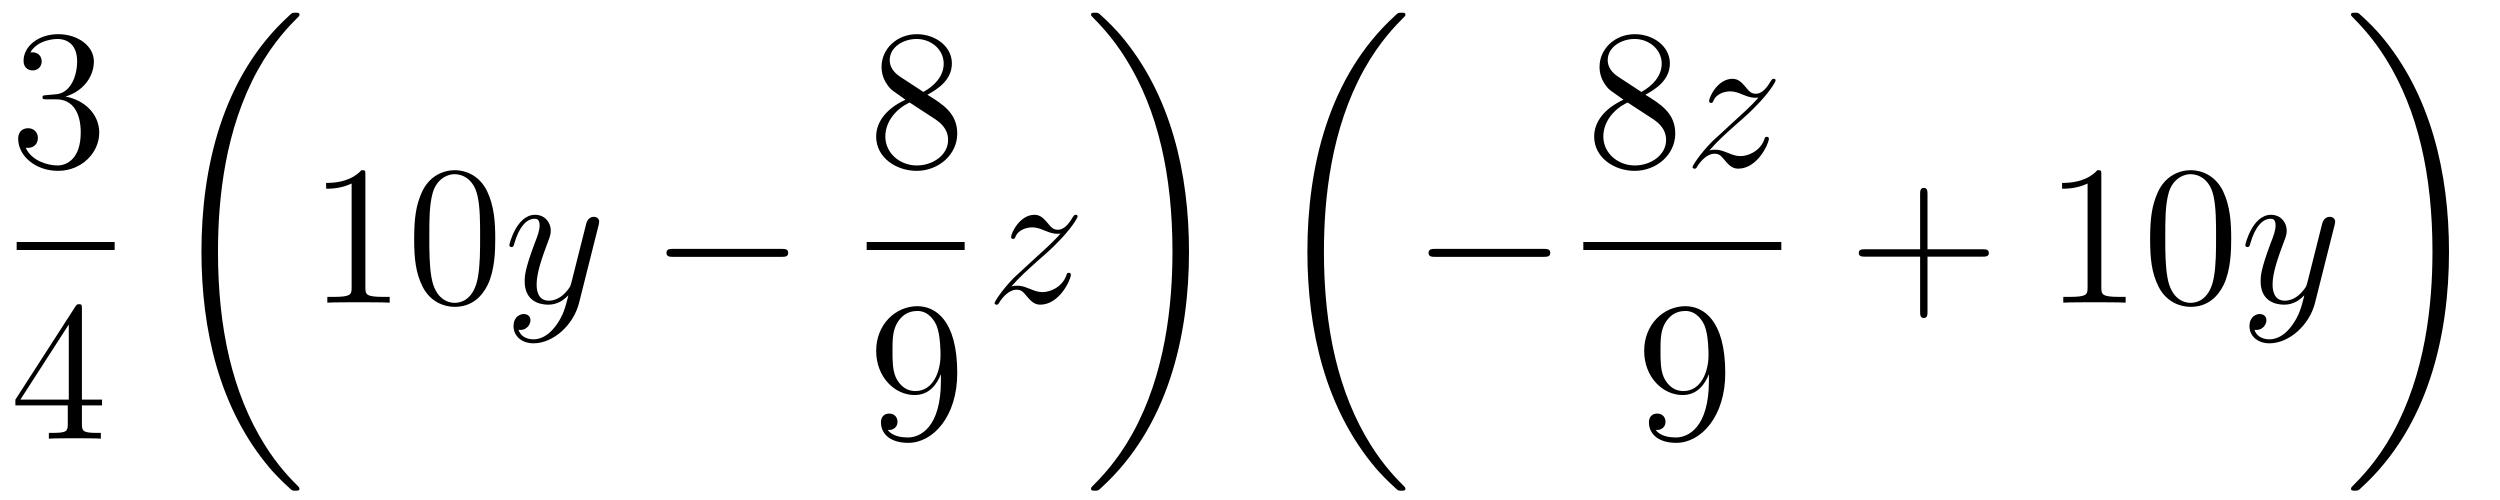
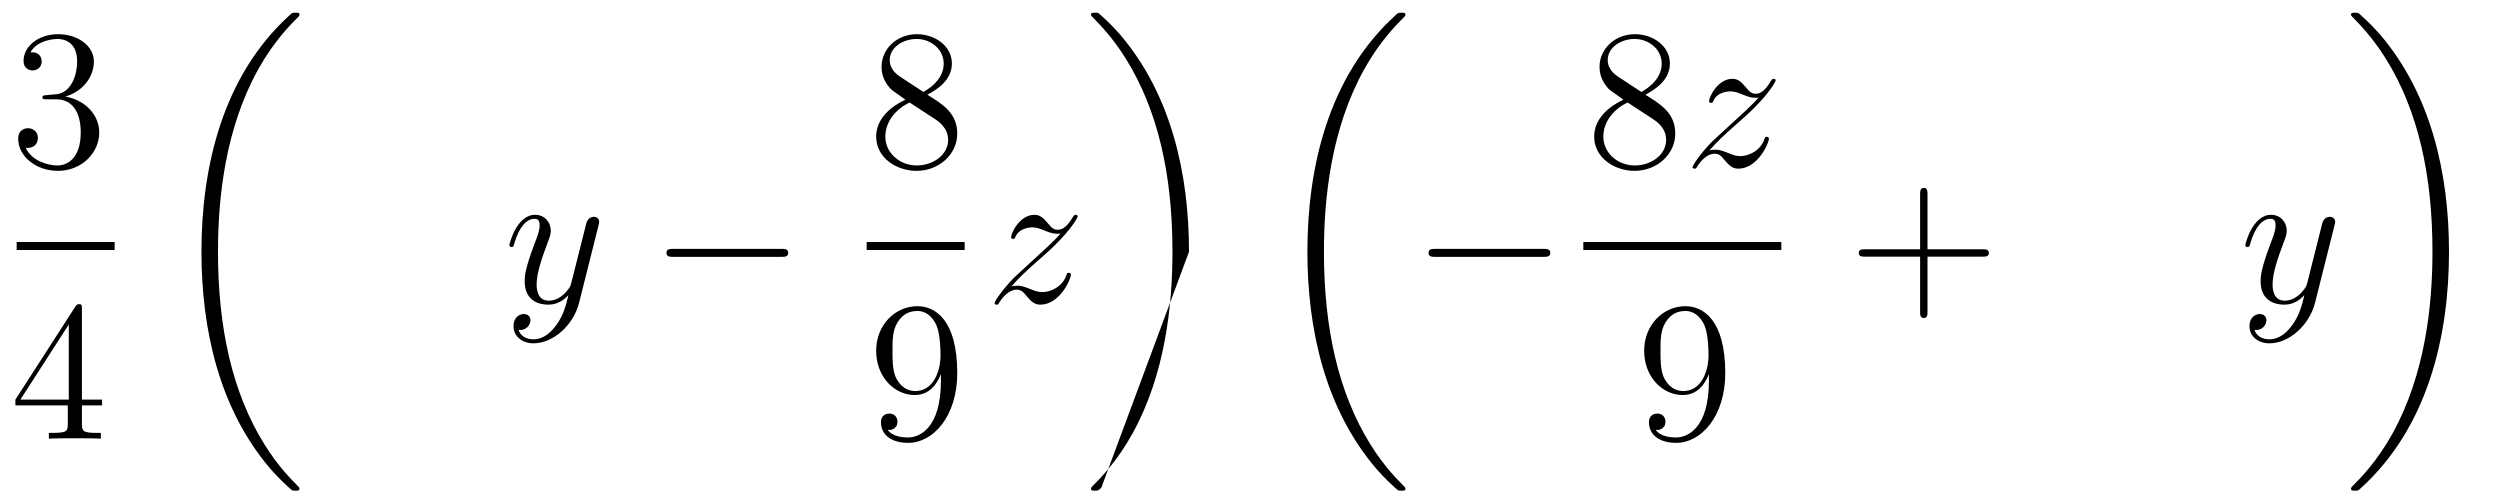
<svg xmlns="http://www.w3.org/2000/svg" height="30pt" version="1.1" viewBox="0 -30 150 30" width="150pt">
  <g id="page1">
    <g transform="matrix(1 0 0 1 -129 637)">
      <path d="M131.8 -661.292C131.596 -661.28 131.548 -661.267 131.548 -661.16C131.548 -661.041 131.608 -661.041 131.823 -661.041H132.373C133.389 -661.041 133.844 -660.204 133.844 -659.056C133.844 -657.49 133.031 -657.072 132.445 -657.072C131.871 -657.072 130.891 -657.347 130.544 -658.136C130.927 -658.076 131.273 -658.291 131.273 -658.721C131.273 -659.068 131.022 -659.307 130.688 -659.307C130.401 -659.307 130.09 -659.14 130.09 -658.686C130.09 -657.622 131.154 -656.749 132.481 -656.749C133.903 -656.749 134.955 -657.837 134.955 -659.044C134.955 -660.144 134.071 -661.005 132.923 -661.208C133.963 -661.507 134.633 -662.379 134.633 -663.312C134.633 -664.256 133.653 -664.949 132.493 -664.949C131.298 -664.949 130.413 -664.22 130.413 -663.348C130.413 -662.869 130.783 -662.774 130.963 -662.774C131.214 -662.774 131.501 -662.953 131.501 -663.312C131.501 -663.694 131.214 -663.862 130.951 -663.862C130.879 -663.862 130.855 -663.862 130.819 -663.85C131.273 -664.662 132.397 -664.662 132.457 -664.662C132.852 -664.662 133.628 -664.483 133.628 -663.312C133.628 -663.085 133.593 -662.415 133.246 -661.901C132.888 -661.375 132.481 -661.339 132.158 -661.327L131.8 -661.292Z" fill-rule="evenodd" />
      <path d="M130 -652H135.879V-652.48H130" />
      <path d="M133.915 -648.462C133.915 -648.689 133.915 -648.749 133.748 -648.749C133.653 -648.749 133.617 -648.749 133.521 -648.606L129.923 -643.023V-642.676H133.067V-641.588C133.067 -641.146 133.043 -641.027 132.17 -641.027H131.931V-640.68C132.206 -640.704 133.15 -640.704 133.485 -640.704C133.82 -640.704 134.776 -640.704 135.051 -640.68V-641.027H134.812C133.951 -641.027 133.915 -641.146 133.915 -641.588V-642.676H135.123V-643.023H133.915V-648.462ZM133.127 -647.53V-643.023H130.222L133.127 -647.53Z" fill-rule="evenodd" />
      <path d="M146.968 -637.68C146.968 -637.728 146.944 -637.752 146.92 -637.788C146.478 -638.23 145.677 -639.031 144.876 -640.322C142.951 -643.406 142.079 -647.291 142.079 -651.893C142.079 -655.109 142.509 -659.257 144.481 -662.819C145.426 -664.517 146.406 -665.497 146.932 -666.023C146.968 -666.059 146.968 -666.083 146.968 -666.119C146.968 -666.238 146.884 -666.238 146.717 -666.238C146.549 -666.238 146.526 -666.238 146.346 -666.059C142.342 -662.413 141.087 -656.938 141.087 -651.905C141.087 -647.207 142.162 -642.473 145.199 -638.899C145.438 -638.624 145.892 -638.134 146.382 -637.704C146.526 -637.56 146.549 -637.56 146.717 -637.56C146.884 -637.56 146.968 -637.56 146.968 -637.68Z" fill-rule="evenodd" />
-       <path d="M150.923 -656.502C150.923 -656.778 150.923 -656.789 150.684 -656.789C150.397 -656.467 149.799 -656.024 148.568 -656.024V-655.678C148.843 -655.678 149.44 -655.678 150.098 -655.988V-649.76C150.098 -649.33 150.062 -649.187 149.01 -649.187H148.64V-648.84C148.962 -648.864 150.122 -648.864 150.516 -648.864C150.911 -648.864 152.058 -648.864 152.381 -648.84V-649.187H152.011C150.959 -649.187 150.923 -649.33 150.923 -649.76V-656.502ZM158.715 -652.665C158.715 -653.658 158.656 -654.626 158.225 -655.534C157.735 -656.527 156.874 -656.789 156.289 -656.789C155.595 -656.789 154.746 -656.443 154.304 -655.451C153.97 -654.697 153.85 -653.956 153.85 -652.665C153.85 -651.506 153.934 -650.633 154.364 -649.784C154.83 -648.876 155.655 -648.589 156.277 -648.589C157.317 -648.589 157.914 -649.211 158.261 -649.904C158.691 -650.8 158.715 -651.972 158.715 -652.665ZM156.277 -648.828C155.894 -648.828 155.117 -649.043 154.89 -650.346C154.759 -651.063 154.759 -651.972 154.759 -652.809C154.759 -653.789 154.759 -654.673 154.95 -655.379C155.153 -656.18 155.763 -656.55 156.277 -656.55C156.731 -656.55 157.424 -656.275 157.651 -655.248C157.807 -654.566 157.807 -653.622 157.807 -652.809C157.807 -652.008 157.807 -651.099 157.675 -650.37C157.448 -649.055 156.695 -648.828 156.277 -648.828Z" fill-rule="evenodd" />
      <path d="M162.382 -647.501C162.059 -647.047 161.593 -646.64 161.007 -646.64C160.863 -646.64 160.29 -646.664 160.11 -647.214C160.146 -647.202 160.206 -647.202 160.23 -647.202C160.589 -647.202 160.828 -647.513 160.828 -647.788C160.828 -648.063 160.601 -648.159 160.421 -648.159C160.23 -648.159 159.812 -648.015 159.812 -647.429C159.812 -646.82 160.326 -646.401 161.007 -646.401C162.203 -646.401 163.41 -647.501 163.744 -648.828L164.916 -653.49C164.928 -653.55 164.952 -653.622 164.952 -653.693C164.952 -653.873 164.808 -653.992 164.629 -653.992C164.522 -653.992 164.271 -653.944 164.175 -653.586L163.29 -650.071C163.231 -649.856 163.231 -649.832 163.135 -649.701C162.896 -649.366 162.501 -648.96 161.928 -648.96C161.258 -648.96 161.198 -649.617 161.198 -649.94C161.198 -650.621 161.521 -651.542 161.844 -652.402C161.975 -652.749 162.047 -652.916 162.047 -653.155C162.047 -653.658 161.688 -654.112 161.103 -654.112C160.003 -654.112 159.561 -652.378 159.561 -652.283C159.561 -652.235 159.608 -652.175 159.692 -652.175C159.8 -652.175 159.812 -652.223 159.859 -652.39C160.146 -653.394 160.601 -653.873 161.067 -653.873C161.174 -653.873 161.378 -653.873 161.378 -653.478C161.378 -653.167 161.246 -652.821 161.067 -652.367C160.481 -650.8 160.481 -650.406 160.481 -650.119C160.481 -648.983 161.294 -648.72 161.892 -648.72C162.238 -648.72 162.669 -648.828 163.087 -649.27L163.099 -649.258C162.92 -648.553 162.8 -648.087 162.382 -647.501Z" fill-rule="evenodd" />
      <path d="M175.873 -651.589C176.077 -651.589 176.292 -651.589 176.292 -651.828C176.292 -652.068 176.077 -652.068 175.873 -652.068H169.406C169.203 -652.068 168.988 -652.068 168.988 -651.828C168.988 -651.589 169.203 -651.589 169.406 -651.589H175.873Z" fill-rule="evenodd" />
      <path d="M184.642 -661.315C185.24 -661.638 186.113 -662.188 186.113 -663.192C186.113 -664.232 185.108 -664.949 184.009 -664.949C182.825 -664.949 181.893 -664.077 181.893 -662.989C181.893 -662.583 182.013 -662.176 182.347 -661.77C182.479 -661.614 182.491 -661.602 183.327 -661.017C182.168 -660.479 181.57 -659.678 181.57 -658.805C181.57 -657.538 182.778 -656.749 183.997 -656.749C185.324 -656.749 186.435 -657.729 186.435 -658.984C186.435 -660.204 185.575 -660.742 184.642 -661.315ZM183.017 -662.391C182.861 -662.499 182.383 -662.81 182.383 -663.395C182.383 -664.173 183.196 -664.662 183.997 -664.662C184.857 -664.662 185.622 -664.041 185.622 -663.18C185.622 -662.451 185.097 -661.865 184.403 -661.483L183.017 -662.391ZM183.578 -660.849L185.025 -659.905C185.336 -659.702 185.886 -659.331 185.886 -658.602C185.886 -657.693 184.965 -657.072 184.009 -657.072C182.993 -657.072 182.12 -657.813 182.12 -658.805C182.12 -659.737 182.801 -660.491 183.578 -660.849Z" fill-rule="evenodd" />
      <path d="M181 -652H186.879V-652.48H181" />
      <path d="M185.455 -644.159C185.455 -641.337 184.2 -640.752 183.483 -640.752C183.196 -640.752 182.562 -640.788 182.263 -641.206H182.335C182.419 -641.182 182.849 -641.254 182.849 -641.696C182.849 -641.959 182.67 -642.186 182.359 -642.186S181.857 -641.983 181.857 -641.672C181.857 -640.931 182.455 -640.429 183.495 -640.429C184.989 -640.429 186.435 -642.019 186.435 -644.613C186.435 -647.828 185.097 -648.629 184.045 -648.629C182.73 -648.629 181.57 -647.53 181.57 -645.952C181.57 -644.374 182.682 -643.298 183.877 -643.298C184.762 -643.298 185.216 -643.943 185.455 -644.553V-644.159ZM183.925 -643.537C183.172 -643.537 182.849 -644.147 182.742 -644.374C182.55 -644.828 182.55 -645.402 182.55 -645.94C182.55 -646.609 182.55 -647.183 182.861 -647.673C183.076 -647.996 183.399 -648.342 184.045 -648.342C184.726 -648.342 185.073 -647.745 185.192 -647.47C185.431 -646.884 185.431 -645.868 185.431 -645.689C185.431 -644.685 184.977 -643.537 183.925 -643.537Z" fill-rule="evenodd" />
      <path d="M189.678 -649.808C190.192 -650.394 190.611 -650.765 191.208 -651.303C191.926 -651.924 192.236 -652.223 192.403 -652.402C193.241 -653.227 193.658 -653.921 193.658 -654.016C193.658 -654.112 193.564 -654.112 193.54 -654.112C193.456 -654.112 193.432 -654.064 193.372 -653.98C193.073 -653.466 192.786 -653.215 192.475 -653.215C192.224 -653.215 192.092 -653.323 191.866 -653.61C191.615 -653.908 191.412 -654.112 191.065 -654.112C190.192 -654.112 189.666 -653.024 189.666 -652.773C189.666 -652.737 189.678 -652.665 189.786 -652.665C189.881 -652.665 189.893 -652.713 189.929 -652.797C190.133 -653.275 190.706 -653.359 190.933 -653.359C191.184 -653.359 191.423 -653.275 191.674 -653.167C192.128 -652.976 192.32 -652.976 192.439 -652.976C192.523 -652.976 192.571 -652.976 192.631 -652.988C192.236 -652.522 191.591 -651.948 191.053 -651.458L189.846 -650.346C189.116 -649.605 188.674 -648.9 188.674 -648.816C188.674 -648.744 188.734 -648.72 188.806 -648.72C188.877 -648.72 188.889 -648.732 188.973 -648.876C189.164 -649.175 189.547 -649.617 189.989 -649.617C190.24 -649.617 190.36 -649.533 190.599 -649.234C190.826 -648.972 191.029 -648.72 191.412 -648.72C192.583 -648.72 193.253 -650.239 193.253 -650.513C193.253 -650.561 193.241 -650.633 193.121 -650.633C193.025 -650.633 193.014 -650.585 192.978 -650.466C192.714 -649.76 192.01 -649.473 191.543 -649.473C191.292 -649.473 191.053 -649.557 190.802 -649.665C190.324 -649.856 190.192 -649.856 190.037 -649.856C189.917 -649.856 189.786 -649.856 189.678 -649.808Z" fill-rule="evenodd" />
-       <path d="M200.34 -651.893C200.34 -656.591 199.264 -661.325 196.228 -664.899C195.989 -665.174 195.534 -665.664 195.044 -666.095C194.9 -666.238 194.876 -666.238 194.71 -666.238C194.566 -666.238 194.459 -666.238 194.459 -666.119C194.459 -666.071 194.507 -666.023 194.53 -665.999C194.948 -665.569 195.749 -664.768 196.55 -663.477C198.475 -660.393 199.348 -656.508 199.348 -651.905C199.348 -648.69 198.917 -644.542 196.945 -640.979C196.001 -639.282 195.008 -638.29 194.507 -637.788C194.482 -637.752 194.459 -637.716 194.459 -637.68C194.459 -637.56 194.566 -637.56 194.71 -637.56C194.876 -637.56 194.9 -637.56 195.08 -637.74C199.085 -641.386 200.34 -646.861 200.34 -651.893Z" fill-rule="evenodd" />
+       <path d="M200.34 -651.893C200.34 -656.591 199.264 -661.325 196.228 -664.899C195.989 -665.174 195.534 -665.664 195.044 -666.095C194.9 -666.238 194.876 -666.238 194.71 -666.238C194.566 -666.238 194.459 -666.238 194.459 -666.119C194.459 -666.071 194.507 -666.023 194.53 -665.999C194.948 -665.569 195.749 -664.768 196.55 -663.477C198.475 -660.393 199.348 -656.508 199.348 -651.905C199.348 -648.69 198.917 -644.542 196.945 -640.979C196.001 -639.282 195.008 -638.29 194.507 -637.788C194.482 -637.752 194.459 -637.716 194.459 -637.68C194.459 -637.56 194.566 -637.56 194.71 -637.56C194.876 -637.56 194.9 -637.56 195.08 -637.74Z" fill-rule="evenodd" />
      <path d="M213.325 -637.68C213.325 -637.728 213.302 -637.752 213.278 -637.788C212.836 -638.23 212.035 -639.031 211.234 -640.322C209.309 -643.406 208.436 -647.291 208.436 -651.893C208.436 -655.109 208.867 -659.257 210.839 -662.819C211.783 -664.517 212.764 -665.497 213.289 -666.023C213.325 -666.059 213.325 -666.083 213.325 -666.119C213.325 -666.238 213.242 -666.238 213.074 -666.238C212.908 -666.238 212.884 -666.238 212.704 -666.059C208.699 -662.413 207.444 -656.938 207.444 -651.905C207.444 -647.207 208.52 -642.473 211.556 -638.899C211.795 -638.624 212.25 -638.134 212.74 -637.704C212.884 -637.56 212.908 -637.56 213.074 -637.56C213.242 -637.56 213.325 -637.56 213.325 -637.68Z" fill-rule="evenodd" />
      <path d="M221.598 -651.589C221.801 -651.589 222.017 -651.589 222.017 -651.828C222.017 -652.068 221.801 -652.068 221.598 -652.068H215.131C214.927 -652.068 214.712 -652.068 214.712 -651.828C214.712 -651.589 214.927 -651.589 215.131 -651.589H221.598Z" fill-rule="evenodd" />
      <path d="M227.722 -661.315C228.32 -661.638 229.193 -662.188 229.193 -663.192C229.193 -664.232 228.188 -664.949 227.089 -664.949C225.905 -664.949 224.972 -664.077 224.972 -662.989C224.972 -662.583 225.092 -662.176 225.427 -661.77C225.559 -661.614 225.571 -661.602 226.408 -661.017C225.248 -660.479 224.65 -659.678 224.65 -658.805C224.65 -657.538 225.858 -656.749 227.077 -656.749C228.403 -656.749 229.516 -657.729 229.516 -658.984C229.516 -660.204 228.655 -660.742 227.722 -661.315ZM226.097 -662.391C225.941 -662.499 225.463 -662.81 225.463 -663.395C225.463 -664.173 226.276 -664.662 227.077 -664.662C227.938 -664.662 228.702 -664.041 228.702 -663.18C228.702 -662.451 228.176 -661.865 227.483 -661.483L226.097 -662.391ZM226.658 -660.849L228.106 -659.905C228.415 -659.702 228.966 -659.331 228.966 -658.602C228.966 -657.693 228.046 -657.072 227.089 -657.072C226.073 -657.072 225.2 -657.813 225.2 -658.805C225.2 -659.737 225.881 -660.491 226.658 -660.849Z" fill-rule="evenodd" />
      <path d="M231.557 -657.968C232.072 -658.554 232.489 -658.925 233.087 -659.463C233.804 -660.084 234.115 -660.383 234.283 -660.562C235.12 -661.387 235.537 -662.081 235.537 -662.176C235.537 -662.272 235.442 -662.272 235.418 -662.272C235.334 -662.272 235.31 -662.224 235.25 -662.14C234.952 -661.626 234.665 -661.375 234.354 -661.375C234.103 -661.375 233.971 -661.483 233.744 -661.77C233.494 -662.068 233.291 -662.272 232.944 -662.272C232.072 -662.272 231.545 -661.184 231.545 -660.933C231.545 -660.897 231.557 -660.825 231.665 -660.825C231.76 -660.825 231.773 -660.873 231.808 -660.957C232.012 -661.435 232.585 -661.519 232.812 -661.519C233.063 -661.519 233.303 -661.435 233.554 -661.327C234.007 -661.136 234.199 -661.136 234.318 -661.136C234.402 -661.136 234.45 -661.136 234.51 -661.148C234.115 -660.682 233.47 -660.108 232.932 -659.618L231.725 -658.506C230.995 -657.765 230.552 -657.06 230.552 -656.976C230.552 -656.904 230.612 -656.88 230.684 -656.88S230.768 -656.892 230.851 -657.036C231.043 -657.335 231.426 -657.777 231.868 -657.777C232.118 -657.777 232.238 -657.693 232.477 -657.394C232.704 -657.132 232.908 -656.88 233.291 -656.88C234.462 -656.88 235.132 -658.399 235.132 -658.673C235.132 -658.721 235.12 -658.793 235 -658.793C234.905 -658.793 234.893 -658.745 234.857 -658.626C234.593 -657.92 233.888 -657.633 233.422 -657.633C233.171 -657.633 232.932 -657.717 232.681 -657.825C232.202 -658.016 232.072 -658.016 231.916 -658.016C231.796 -658.016 231.665 -658.016 231.557 -657.968Z" fill-rule="evenodd" />
      <path d="M224 -652H235.879V-652.48H224" />
      <path d="M231.535 -644.159C231.535 -641.337 230.28 -640.752 229.562 -640.752C229.276 -640.752 228.642 -640.788 228.343 -641.206H228.415C228.499 -641.182 228.929 -641.254 228.929 -641.696C228.929 -641.959 228.75 -642.186 228.439 -642.186S227.936 -641.983 227.936 -641.672C227.936 -640.931 228.535 -640.429 229.574 -640.429C231.07 -640.429 232.516 -642.019 232.516 -644.613C232.516 -647.828 231.176 -648.629 230.125 -648.629C228.81 -648.629 227.65 -647.53 227.65 -645.952C227.65 -644.374 228.762 -643.298 229.957 -643.298C230.842 -643.298 231.296 -643.943 231.535 -644.553V-644.159ZM230.005 -643.537C229.252 -643.537 228.929 -644.147 228.822 -644.374C228.63 -644.828 228.63 -645.402 228.63 -645.94C228.63 -646.609 228.63 -647.183 228.941 -647.673C229.157 -647.996 229.48 -648.342 230.125 -648.342C230.806 -648.342 231.152 -647.745 231.272 -647.47C231.511 -646.884 231.511 -645.868 231.511 -645.689C231.511 -644.685 231.056 -643.537 230.005 -643.537Z" fill-rule="evenodd" />
      <path d="M244.65 -651.601H247.949C248.117 -651.601 248.332 -651.601 248.332 -651.817C248.332 -652.044 248.129 -652.044 247.949 -652.044H244.65V-655.343C244.65 -655.51 244.65 -655.726 244.434 -655.726C244.207 -655.726 244.207 -655.522 244.207 -655.343V-652.044H240.908C240.74 -652.044 240.526 -652.044 240.526 -651.828C240.526 -651.601 240.728 -651.601 240.908 -651.601H244.207V-648.302C244.207 -648.135 244.207 -647.92 244.422 -647.92C244.65 -647.92 244.65 -648.123 244.65 -648.302V-651.601Z" fill-rule="evenodd" />
-       <path d="M255.08 -656.502C255.08 -656.778 255.08 -656.789 254.84 -656.789C254.554 -656.467 253.956 -656.024 252.725 -656.024V-655.678C253 -655.678 253.597 -655.678 254.255 -655.988V-649.76C254.255 -649.33 254.219 -649.187 253.168 -649.187H252.797V-648.84C253.12 -648.864 254.279 -648.864 254.674 -648.864S256.216 -648.864 256.538 -648.84V-649.187H256.168C255.116 -649.187 255.08 -649.33 255.08 -649.76V-656.502ZM262.872 -652.665C262.872 -653.658 262.813 -654.626 262.382 -655.534C261.893 -656.527 261.031 -656.789 260.446 -656.789C259.752 -656.789 258.904 -656.443 258.462 -655.451C258.127 -654.697 258.007 -653.956 258.007 -652.665C258.007 -651.506 258.091 -650.633 258.521 -649.784C258.988 -648.876 259.812 -648.589 260.434 -648.589C261.474 -648.589 262.072 -649.211 262.418 -649.904C262.849 -650.8 262.872 -651.972 262.872 -652.665ZM260.434 -648.828C260.052 -648.828 259.274 -649.043 259.048 -650.346C258.916 -651.063 258.916 -651.972 258.916 -652.809C258.916 -653.789 258.916 -654.673 259.108 -655.379C259.31 -656.18 259.92 -656.55 260.434 -656.55C260.888 -656.55 261.582 -656.275 261.809 -655.248C261.964 -654.566 261.964 -653.622 261.964 -652.809C261.964 -652.008 261.964 -651.099 261.833 -650.37C261.606 -649.055 260.852 -648.828 260.434 -648.828Z" fill-rule="evenodd" />
      <path d="M266.539 -647.501C266.216 -647.047 265.75 -646.64 265.164 -646.64C265.021 -646.64 264.446 -646.664 264.268 -647.214C264.304 -647.202 264.364 -647.202 264.388 -647.202C264.746 -647.202 264.985 -647.513 264.985 -647.788C264.985 -648.063 264.758 -648.159 264.578 -648.159C264.388 -648.159 263.969 -648.015 263.969 -647.429C263.969 -646.82 264.482 -646.401 265.164 -646.401C266.359 -646.401 267.566 -647.501 267.901 -648.828L269.074 -653.49C269.086 -653.55 269.11 -653.622 269.11 -653.693C269.11 -653.873 268.966 -653.992 268.787 -653.992C268.679 -653.992 268.428 -653.944 268.332 -653.586L267.448 -650.071C267.388 -649.856 267.388 -649.832 267.292 -649.701C267.053 -649.366 266.658 -648.96 266.084 -648.96C265.415 -648.96 265.355 -649.617 265.355 -649.94C265.355 -650.621 265.678 -651.542 266 -652.402C266.132 -652.749 266.204 -652.916 266.204 -653.155C266.204 -653.658 265.846 -654.112 265.26 -654.112C264.16 -654.112 263.718 -652.378 263.718 -652.283C263.718 -652.235 263.766 -652.175 263.849 -652.175C263.957 -652.175 263.969 -652.223 264.017 -652.39C264.304 -653.394 264.758 -653.873 265.224 -653.873C265.332 -653.873 265.535 -653.873 265.535 -653.478C265.535 -653.167 265.404 -652.821 265.224 -652.367C264.638 -650.8 264.638 -650.406 264.638 -650.119C264.638 -648.983 265.451 -648.72 266.048 -648.72C266.395 -648.72 266.826 -648.828 267.244 -649.27L267.257 -649.258C267.077 -648.553 266.957 -648.087 266.539 -647.501Z" fill-rule="evenodd" />
      <path d="M275.94 -651.893C275.94 -656.591 274.864 -661.325 271.828 -664.899C271.589 -665.174 271.134 -665.664 270.644 -666.095C270.5 -666.238 270.476 -666.238 270.31 -666.238C270.166 -666.238 270.059 -666.238 270.059 -666.119C270.059 -666.071 270.107 -666.023 270.13 -665.999C270.548 -665.569 271.349 -664.768 272.15 -663.477C274.075 -660.393 274.948 -656.508 274.948 -651.905C274.948 -648.69 274.517 -644.542 272.545 -640.979C271.601 -639.282 270.608 -638.29 270.107 -637.788C270.082 -637.752 270.059 -637.716 270.059 -637.68C270.059 -637.56 270.166 -637.56 270.31 -637.56C270.476 -637.56 270.5 -637.56 270.68 -637.74C274.685 -641.386 275.94 -646.861 275.94 -651.893Z" fill-rule="evenodd" />
    </g>
  </g>
</svg>